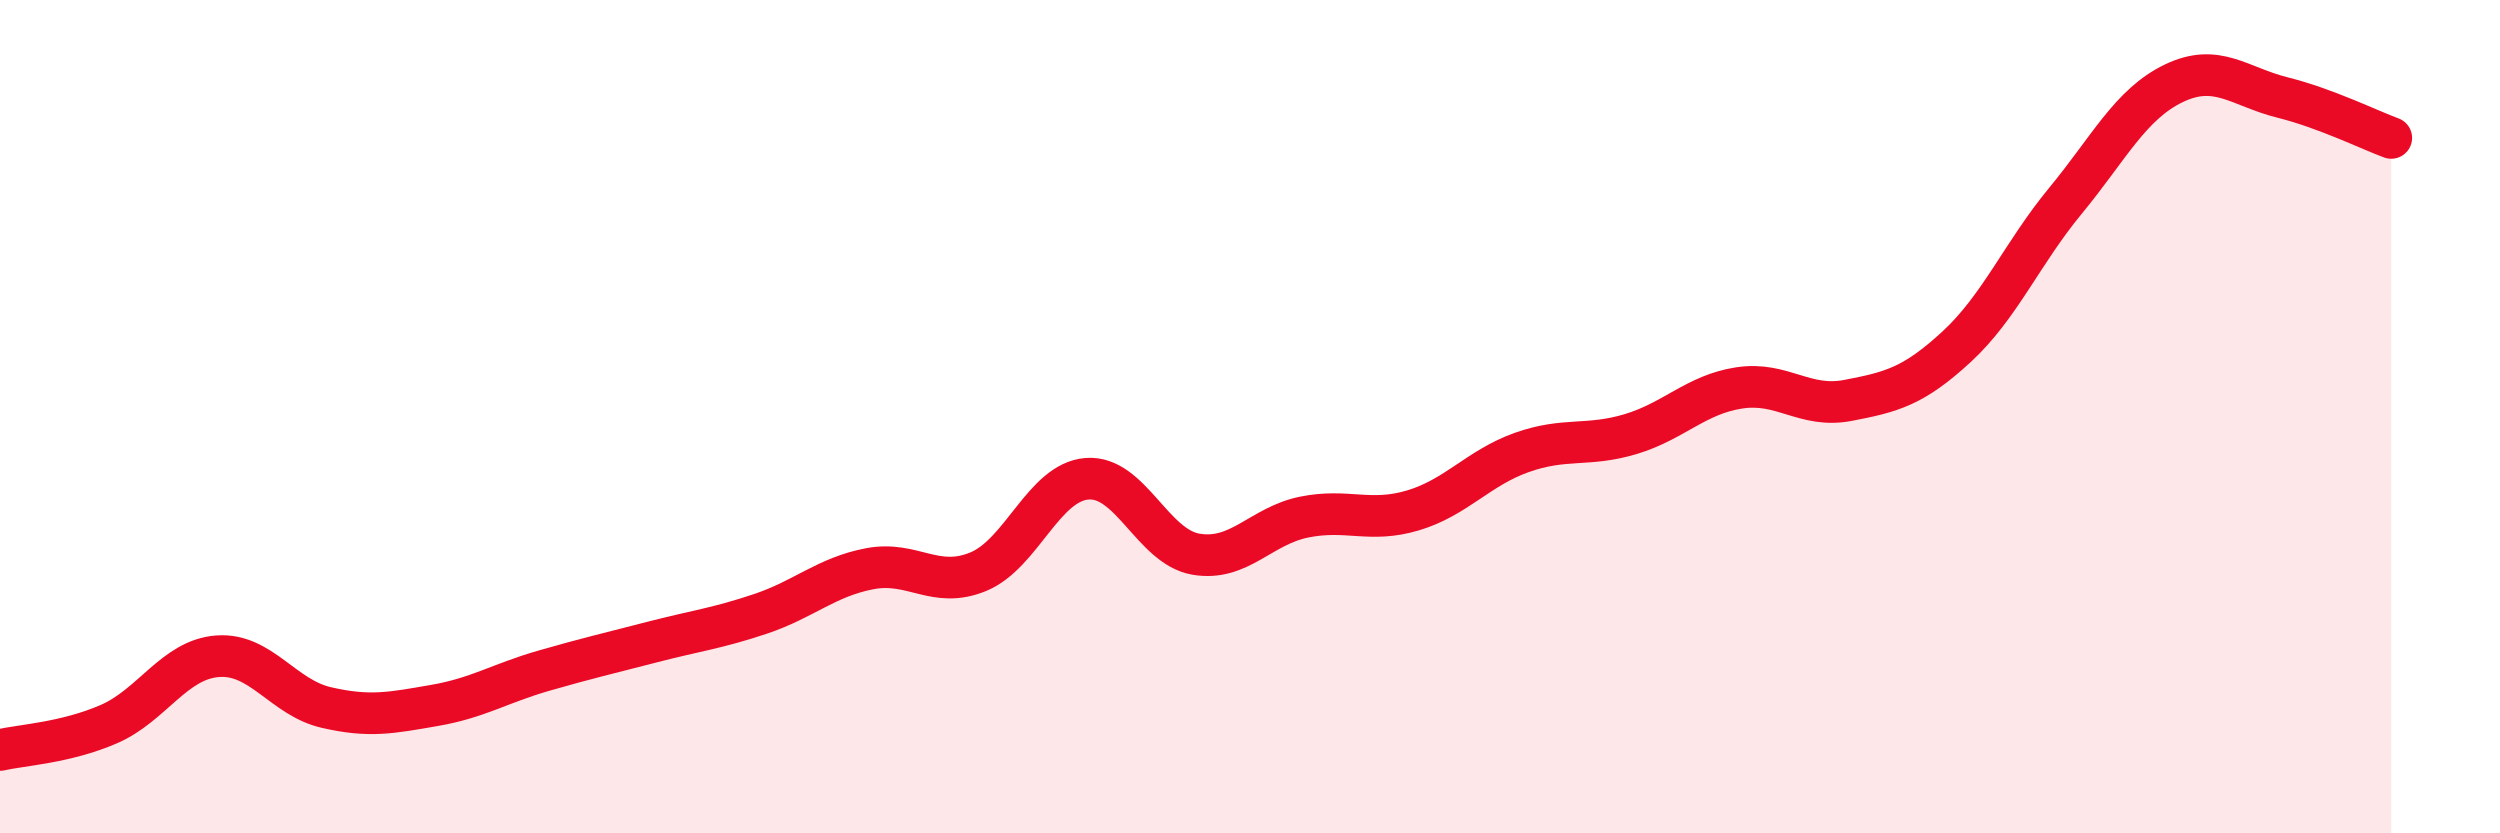
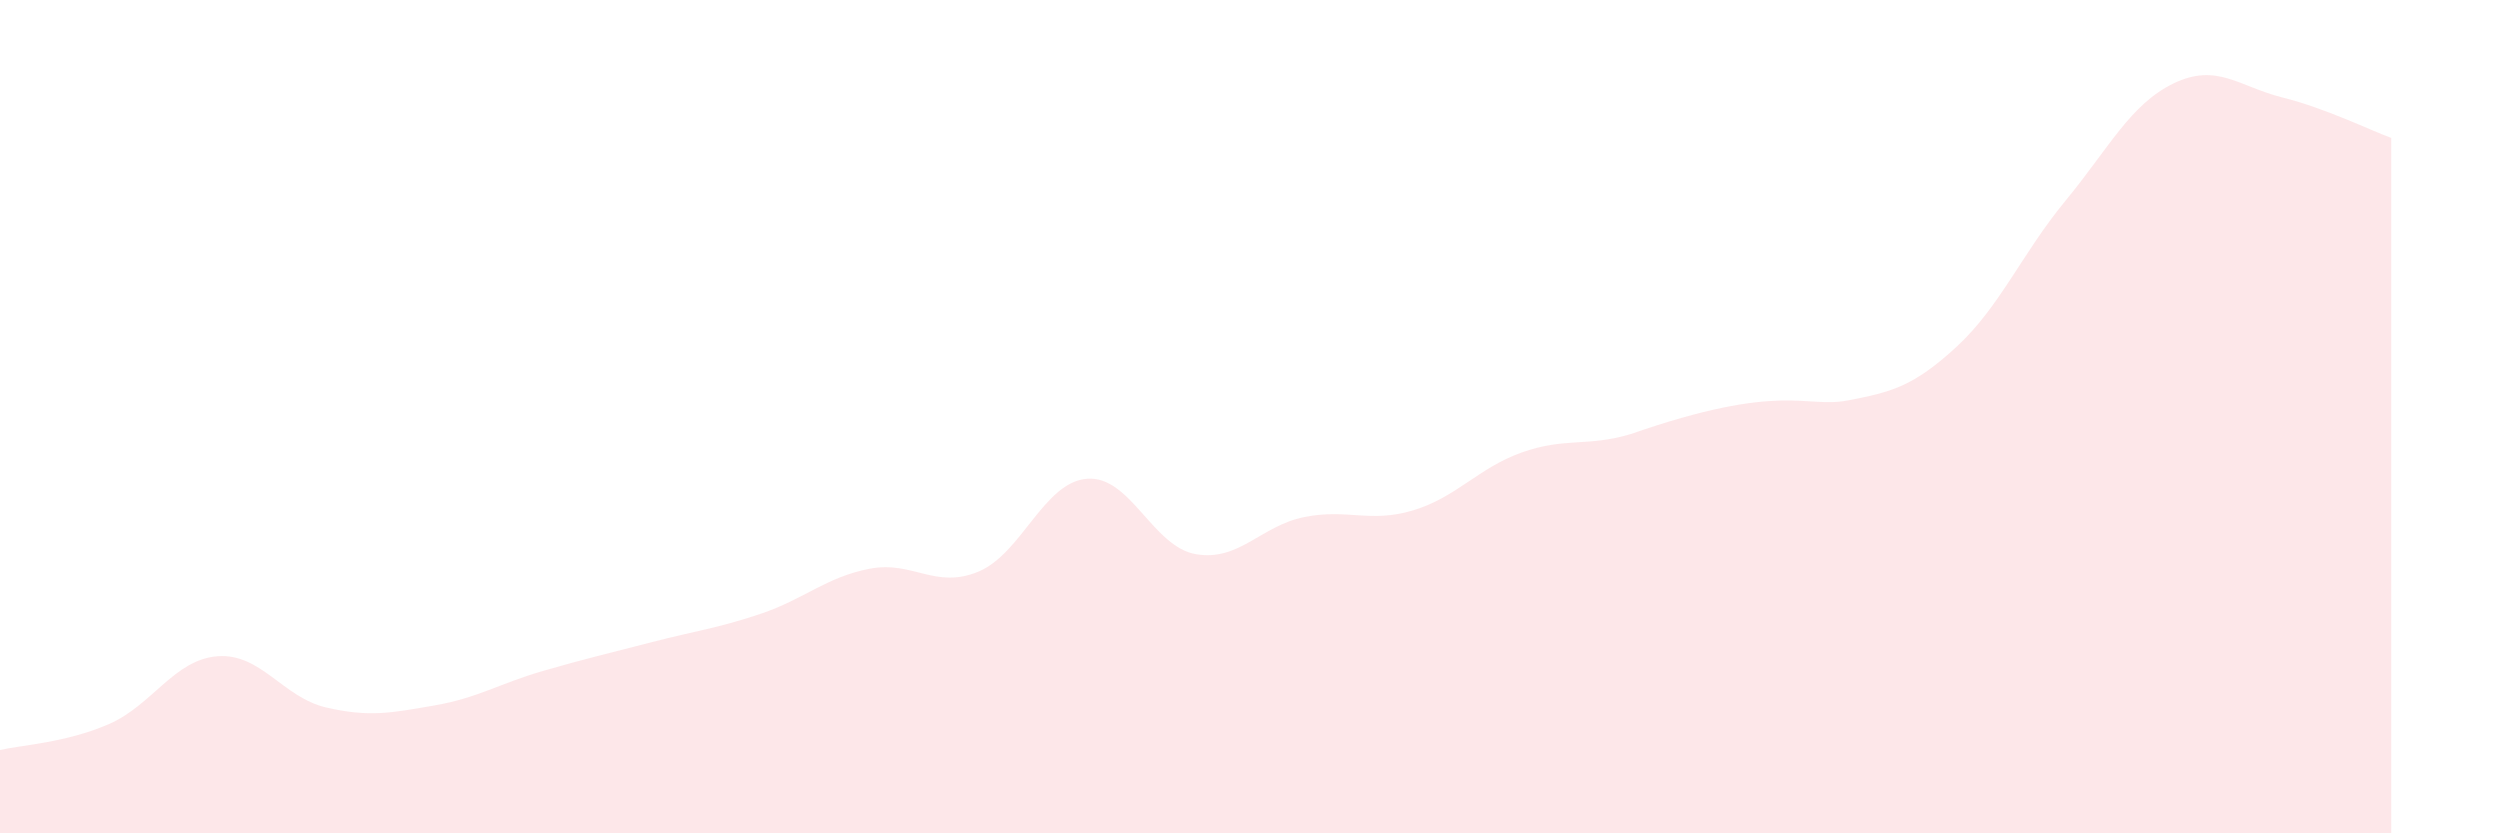
<svg xmlns="http://www.w3.org/2000/svg" width="60" height="20" viewBox="0 0 60 20">
-   <path d="M 0,18 C 0.52,17.88 1.57,17.83 2.61,17.38 C 3.65,16.93 4.18,15.83 5.22,15.75 C 6.26,15.67 6.79,16.74 7.83,16.98 C 8.87,17.22 9.39,17.11 10.43,16.93 C 11.47,16.75 12,16.4 13.04,16.1 C 14.08,15.8 14.61,15.68 15.65,15.41 C 16.69,15.14 17.22,15.08 18.26,14.73 C 19.3,14.38 19.83,13.85 20.87,13.65 C 21.91,13.45 22.44,14.15 23.48,13.72 C 24.52,13.29 25.05,11.57 26.09,11.49 C 27.13,11.41 27.66,13.12 28.7,13.3 C 29.74,13.48 30.26,12.62 31.3,12.41 C 32.34,12.2 32.87,12.56 33.91,12.25 C 34.95,11.94 35.48,11.23 36.52,10.86 C 37.56,10.49 38.09,10.73 39.13,10.42 C 40.17,10.11 40.7,9.47 41.74,9.31 C 42.78,9.15 43.31,9.81 44.35,9.61 C 45.39,9.41 45.92,9.28 46.96,8.32 C 48,7.36 48.53,6.08 49.57,4.82 C 50.61,3.56 51.13,2.5 52.17,2 C 53.21,1.5 53.74,2.08 54.78,2.34 C 55.82,2.6 56.87,3.12 57.39,3.31L57.39 20L0 20Z" fill="#EB0A25" opacity="0.1" stroke-linecap="round" stroke-linejoin="round" />
-   <path d="M 0,18 C 0.52,17.88 1.57,17.83 2.61,17.38 C 3.65,16.93 4.18,15.83 5.22,15.75 C 6.26,15.67 6.79,16.74 7.83,16.98 C 8.87,17.22 9.39,17.11 10.43,16.93 C 11.47,16.75 12,16.4 13.04,16.1 C 14.08,15.8 14.61,15.68 15.65,15.41 C 16.69,15.14 17.22,15.08 18.26,14.73 C 19.3,14.38 19.83,13.85 20.87,13.65 C 21.91,13.45 22.44,14.15 23.48,13.72 C 24.52,13.29 25.05,11.57 26.09,11.49 C 27.13,11.41 27.66,13.12 28.7,13.3 C 29.74,13.48 30.26,12.62 31.3,12.41 C 32.34,12.2 32.87,12.56 33.91,12.25 C 34.95,11.94 35.48,11.23 36.52,10.86 C 37.56,10.49 38.09,10.73 39.13,10.42 C 40.17,10.11 40.7,9.47 41.74,9.31 C 42.78,9.15 43.31,9.81 44.35,9.61 C 45.39,9.41 45.92,9.28 46.96,8.32 C 48,7.36 48.53,6.08 49.57,4.82 C 50.61,3.56 51.13,2.5 52.17,2 C 53.21,1.5 53.74,2.08 54.78,2.34 C 55.82,2.6 56.87,3.12 57.39,3.31" stroke="#EB0A25" stroke-width="1" fill="none" stroke-linecap="round" stroke-linejoin="round" />
+   <path d="M 0,18 C 0.52,17.88 1.57,17.83 2.61,17.38 C 3.65,16.93 4.18,15.83 5.22,15.75 C 6.26,15.67 6.79,16.74 7.83,16.98 C 8.87,17.22 9.39,17.11 10.43,16.93 C 11.47,16.75 12,16.4 13.04,16.1 C 14.08,15.8 14.61,15.68 15.65,15.41 C 16.69,15.14 17.22,15.08 18.26,14.73 C 19.3,14.38 19.83,13.85 20.87,13.65 C 21.91,13.45 22.44,14.15 23.48,13.72 C 24.52,13.29 25.05,11.57 26.09,11.49 C 27.13,11.41 27.66,13.12 28.7,13.3 C 29.74,13.48 30.26,12.62 31.3,12.41 C 32.34,12.2 32.87,12.56 33.91,12.25 C 34.95,11.94 35.48,11.23 36.52,10.86 C 37.56,10.49 38.09,10.73 39.13,10.42 C 42.78,9.15 43.31,9.81 44.35,9.61 C 45.39,9.41 45.92,9.28 46.96,8.32 C 48,7.36 48.53,6.08 49.57,4.82 C 50.61,3.56 51.13,2.5 52.17,2 C 53.21,1.5 53.74,2.08 54.78,2.34 C 55.82,2.6 56.87,3.12 57.39,3.31L57.39 20L0 20Z" fill="#EB0A25" opacity="0.1" stroke-linecap="round" stroke-linejoin="round" />
</svg>